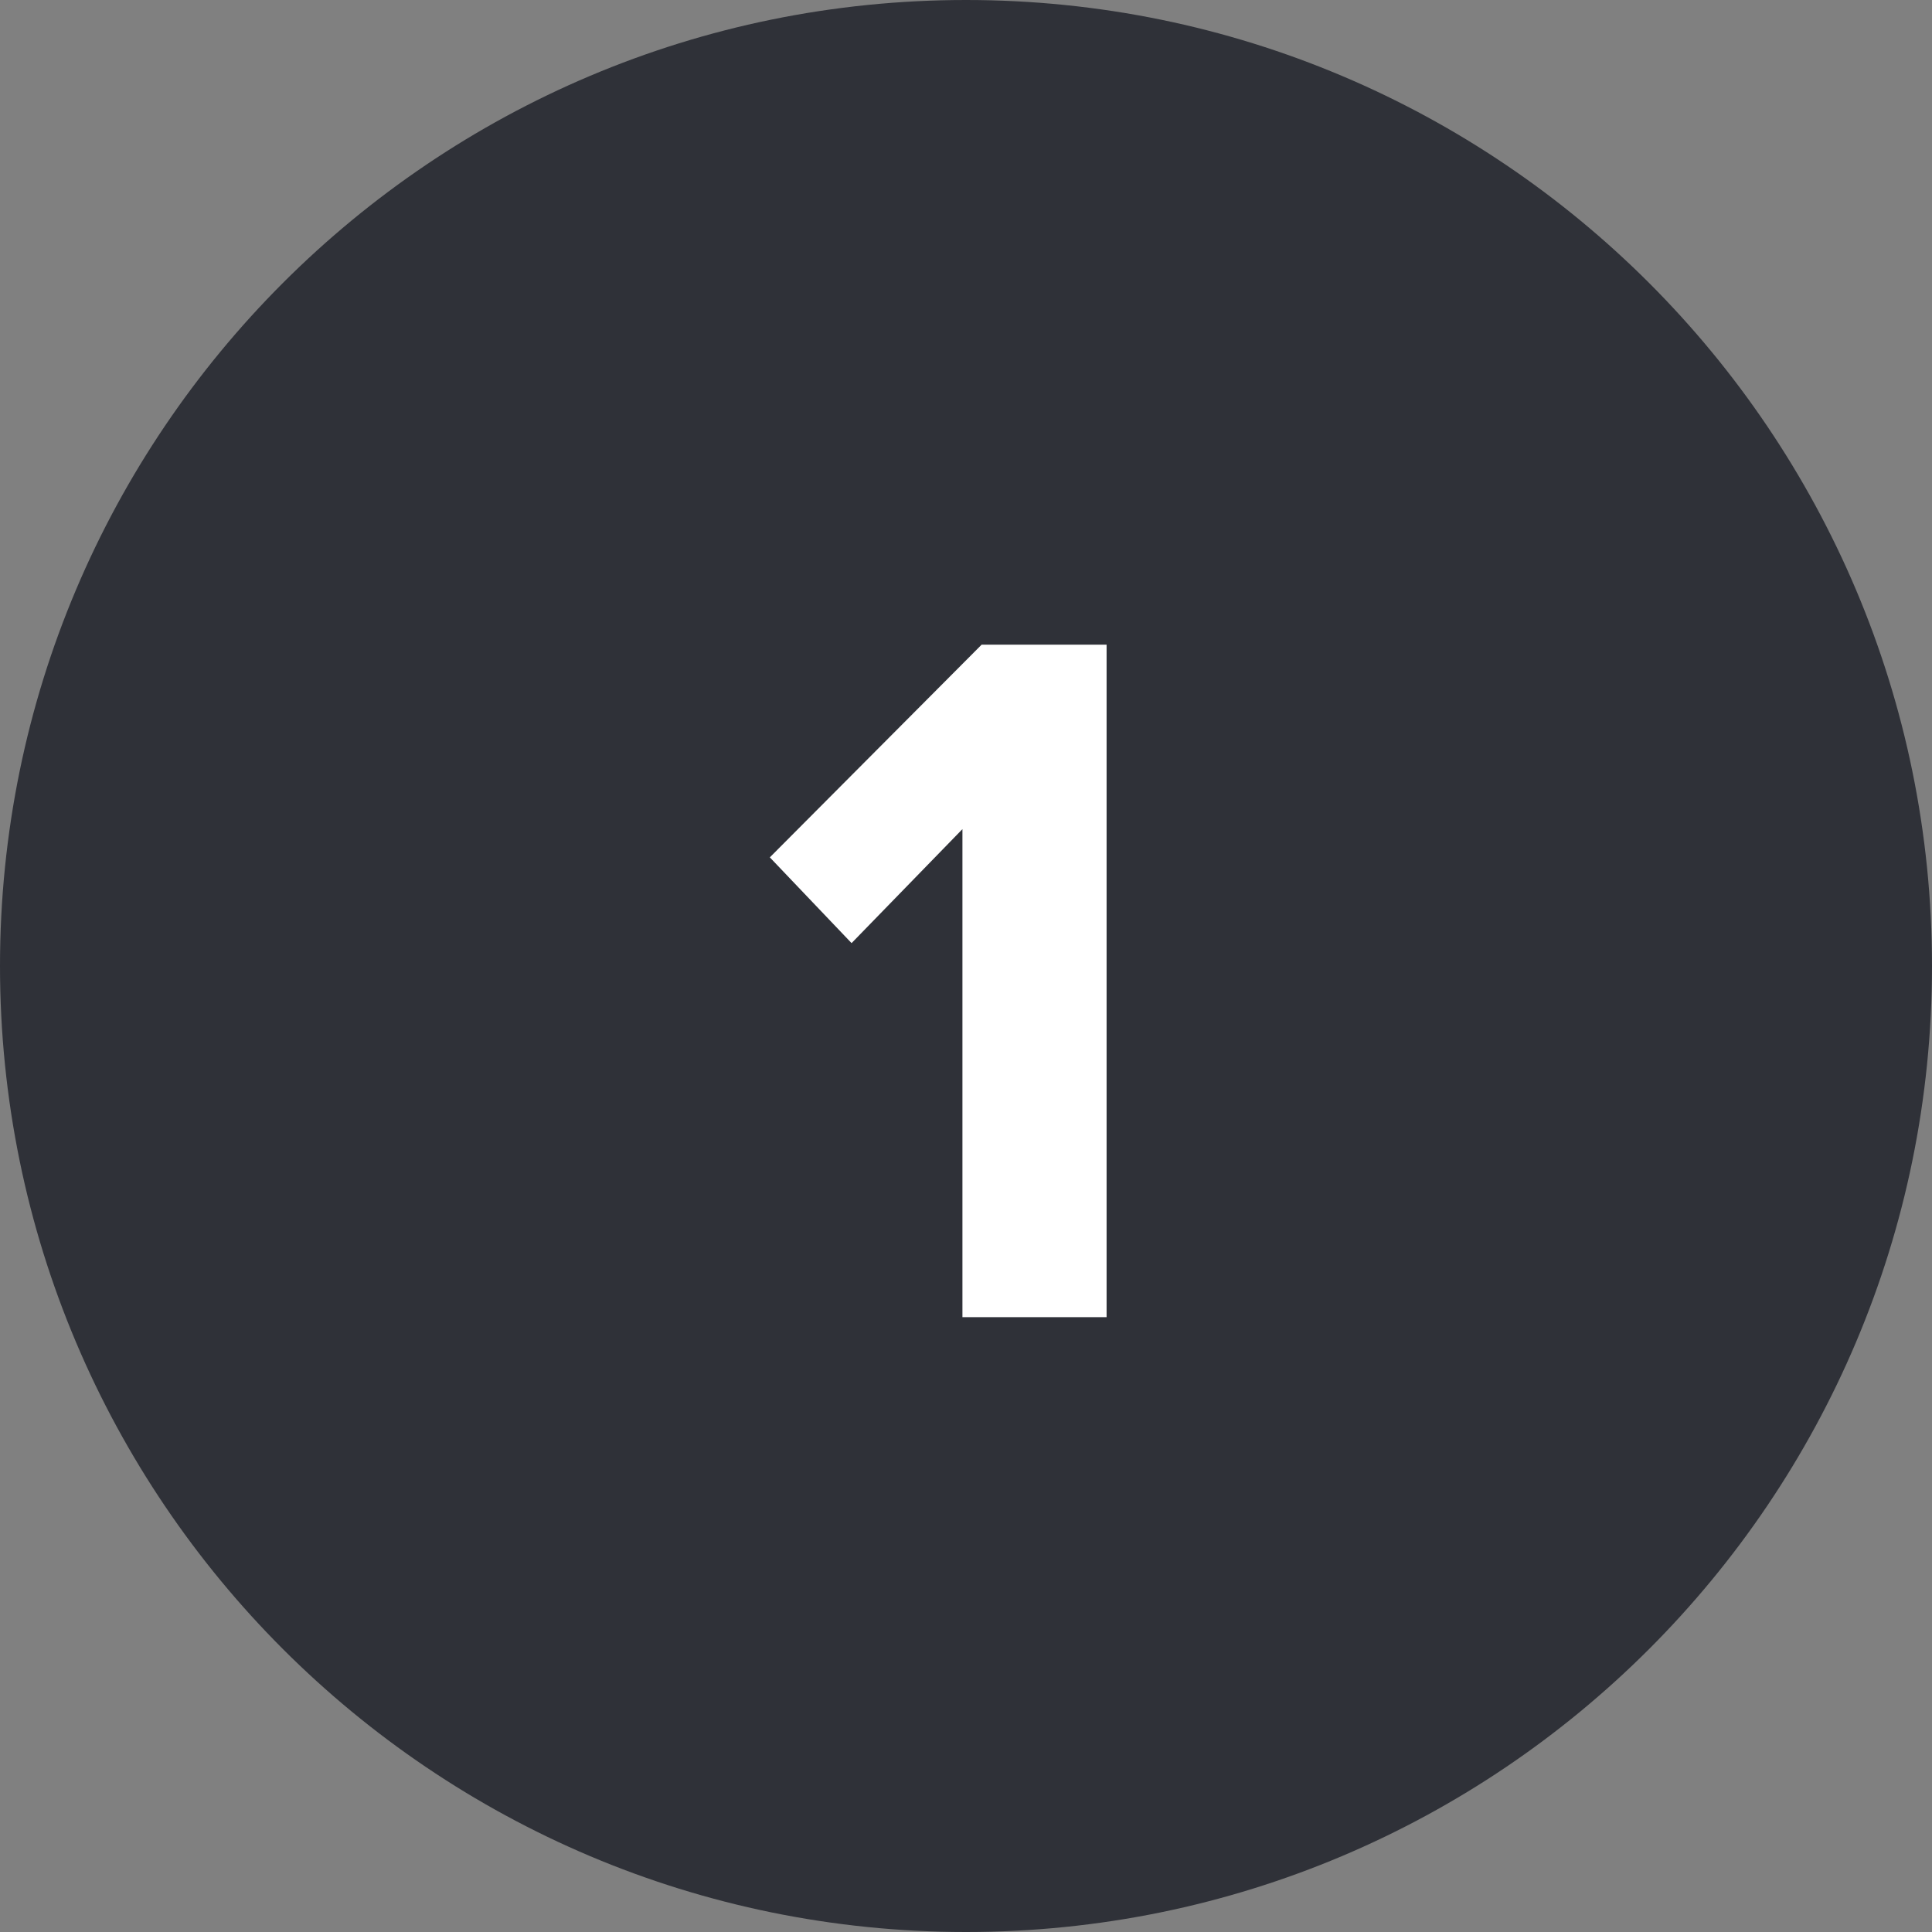
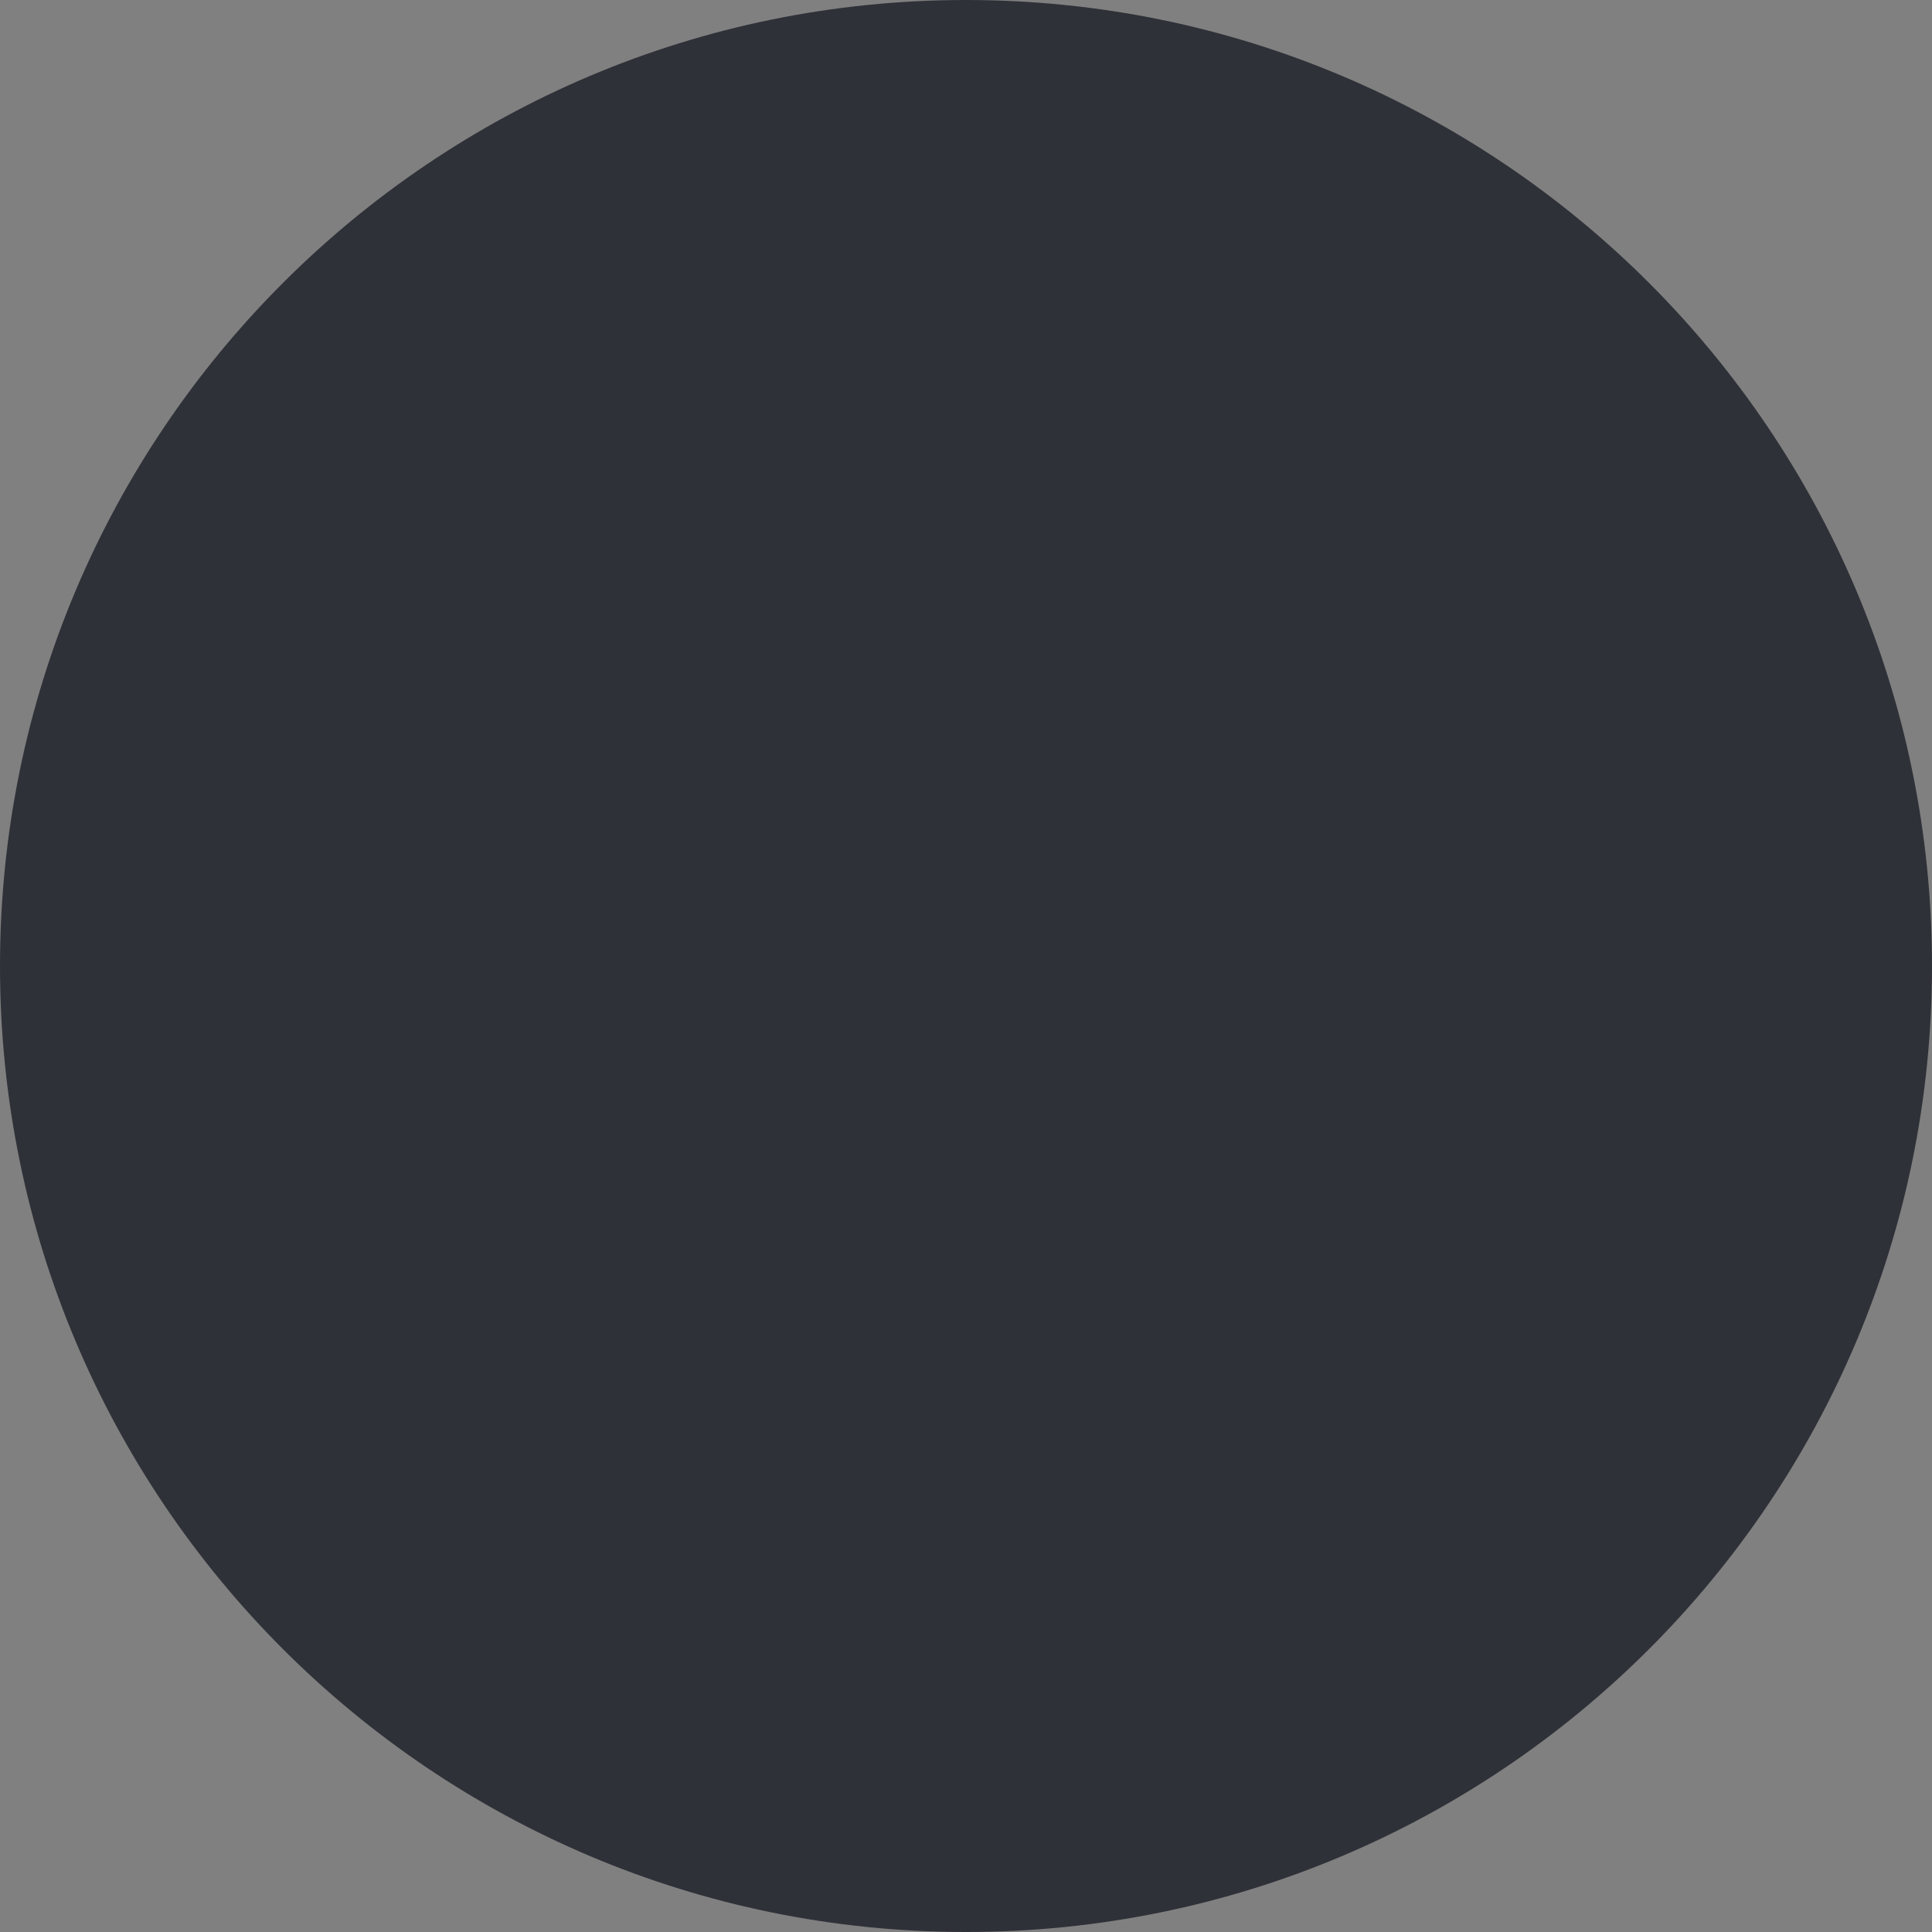
<svg xmlns="http://www.w3.org/2000/svg" id="Layer_1" viewBox="0 0 130 130">
  <rect x="0" y="0" width="130" height="130" fill="#808080" stroke="none" />
  <defs>
    <style>.cls-1{fill:#2f3138;}.cls-1,.cls-2{stroke-width:0px;}.cls-2{fill:#fff;}</style>
  </defs>
  <path class="cls-1" d="m65,130c35.9,0,65-29.1,65-65S100.9,0,65,0,0,29.1,0,65s29.1,65,65,65" />
-   <path class="cls-2" d="m64.76,88.62v-32.83l-7.46,7.67-5.5-5.77,14.25-14.31h8.41v45.25h-9.7Z" />
</svg>